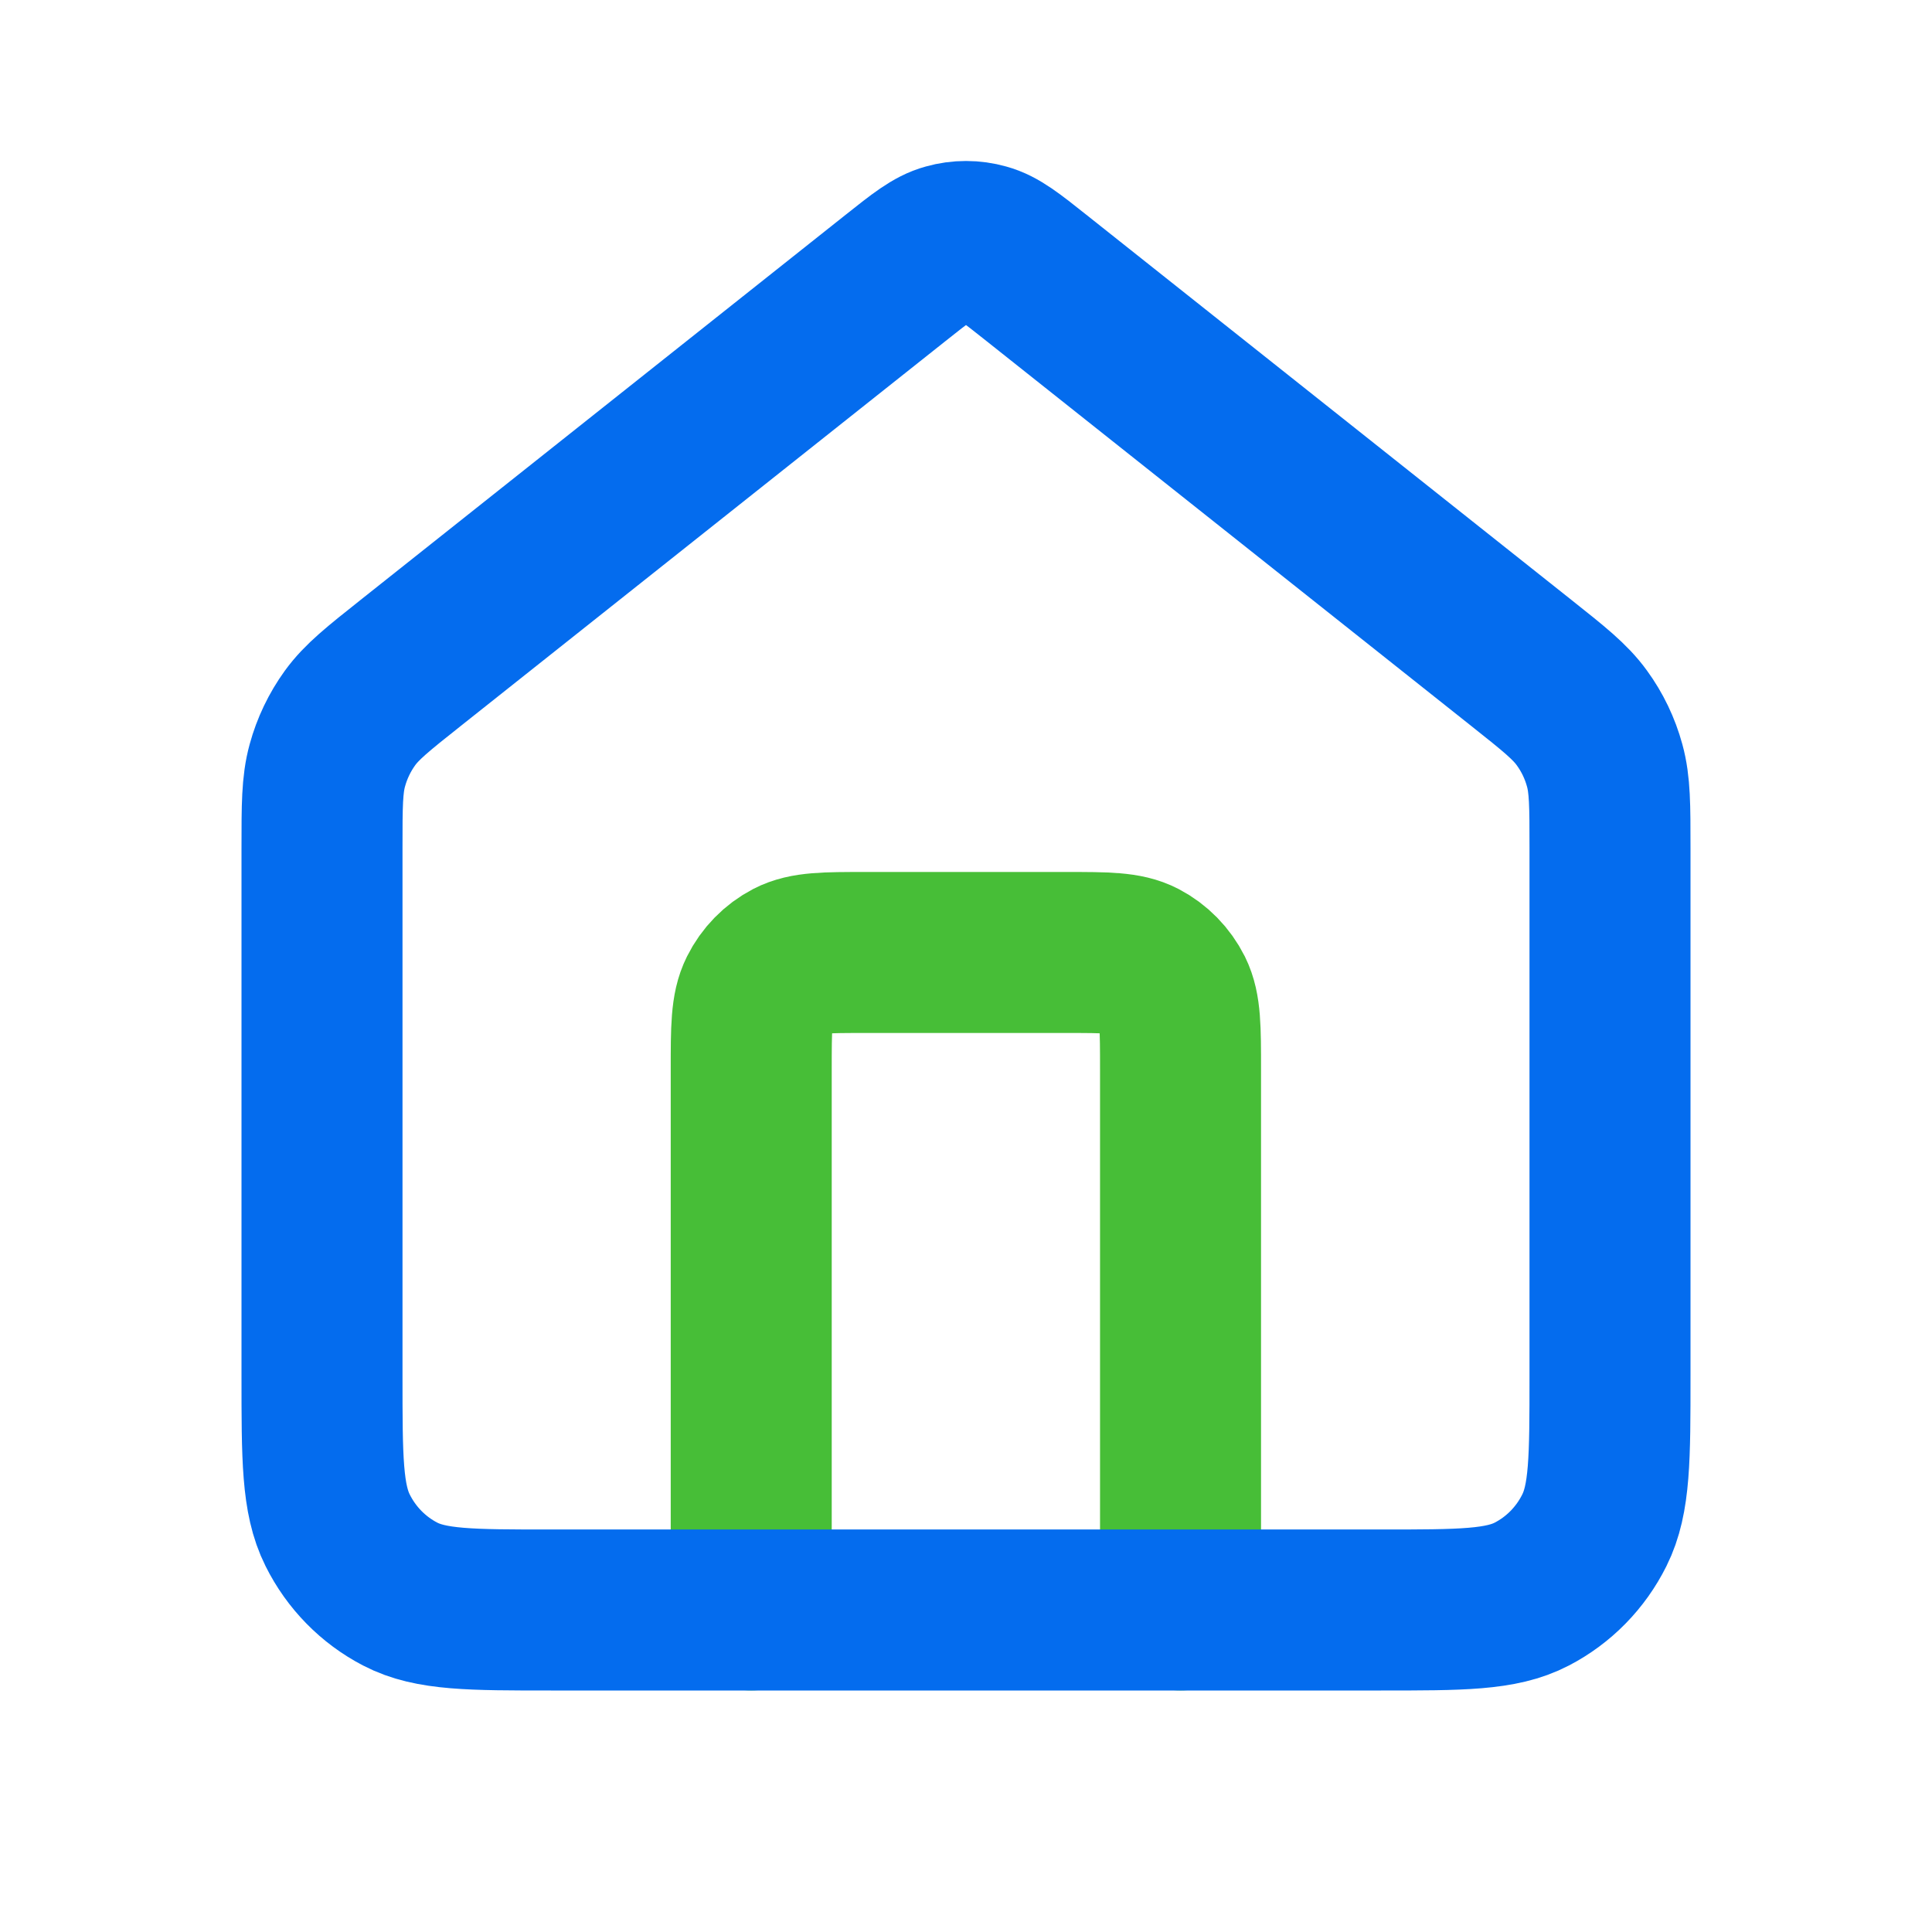
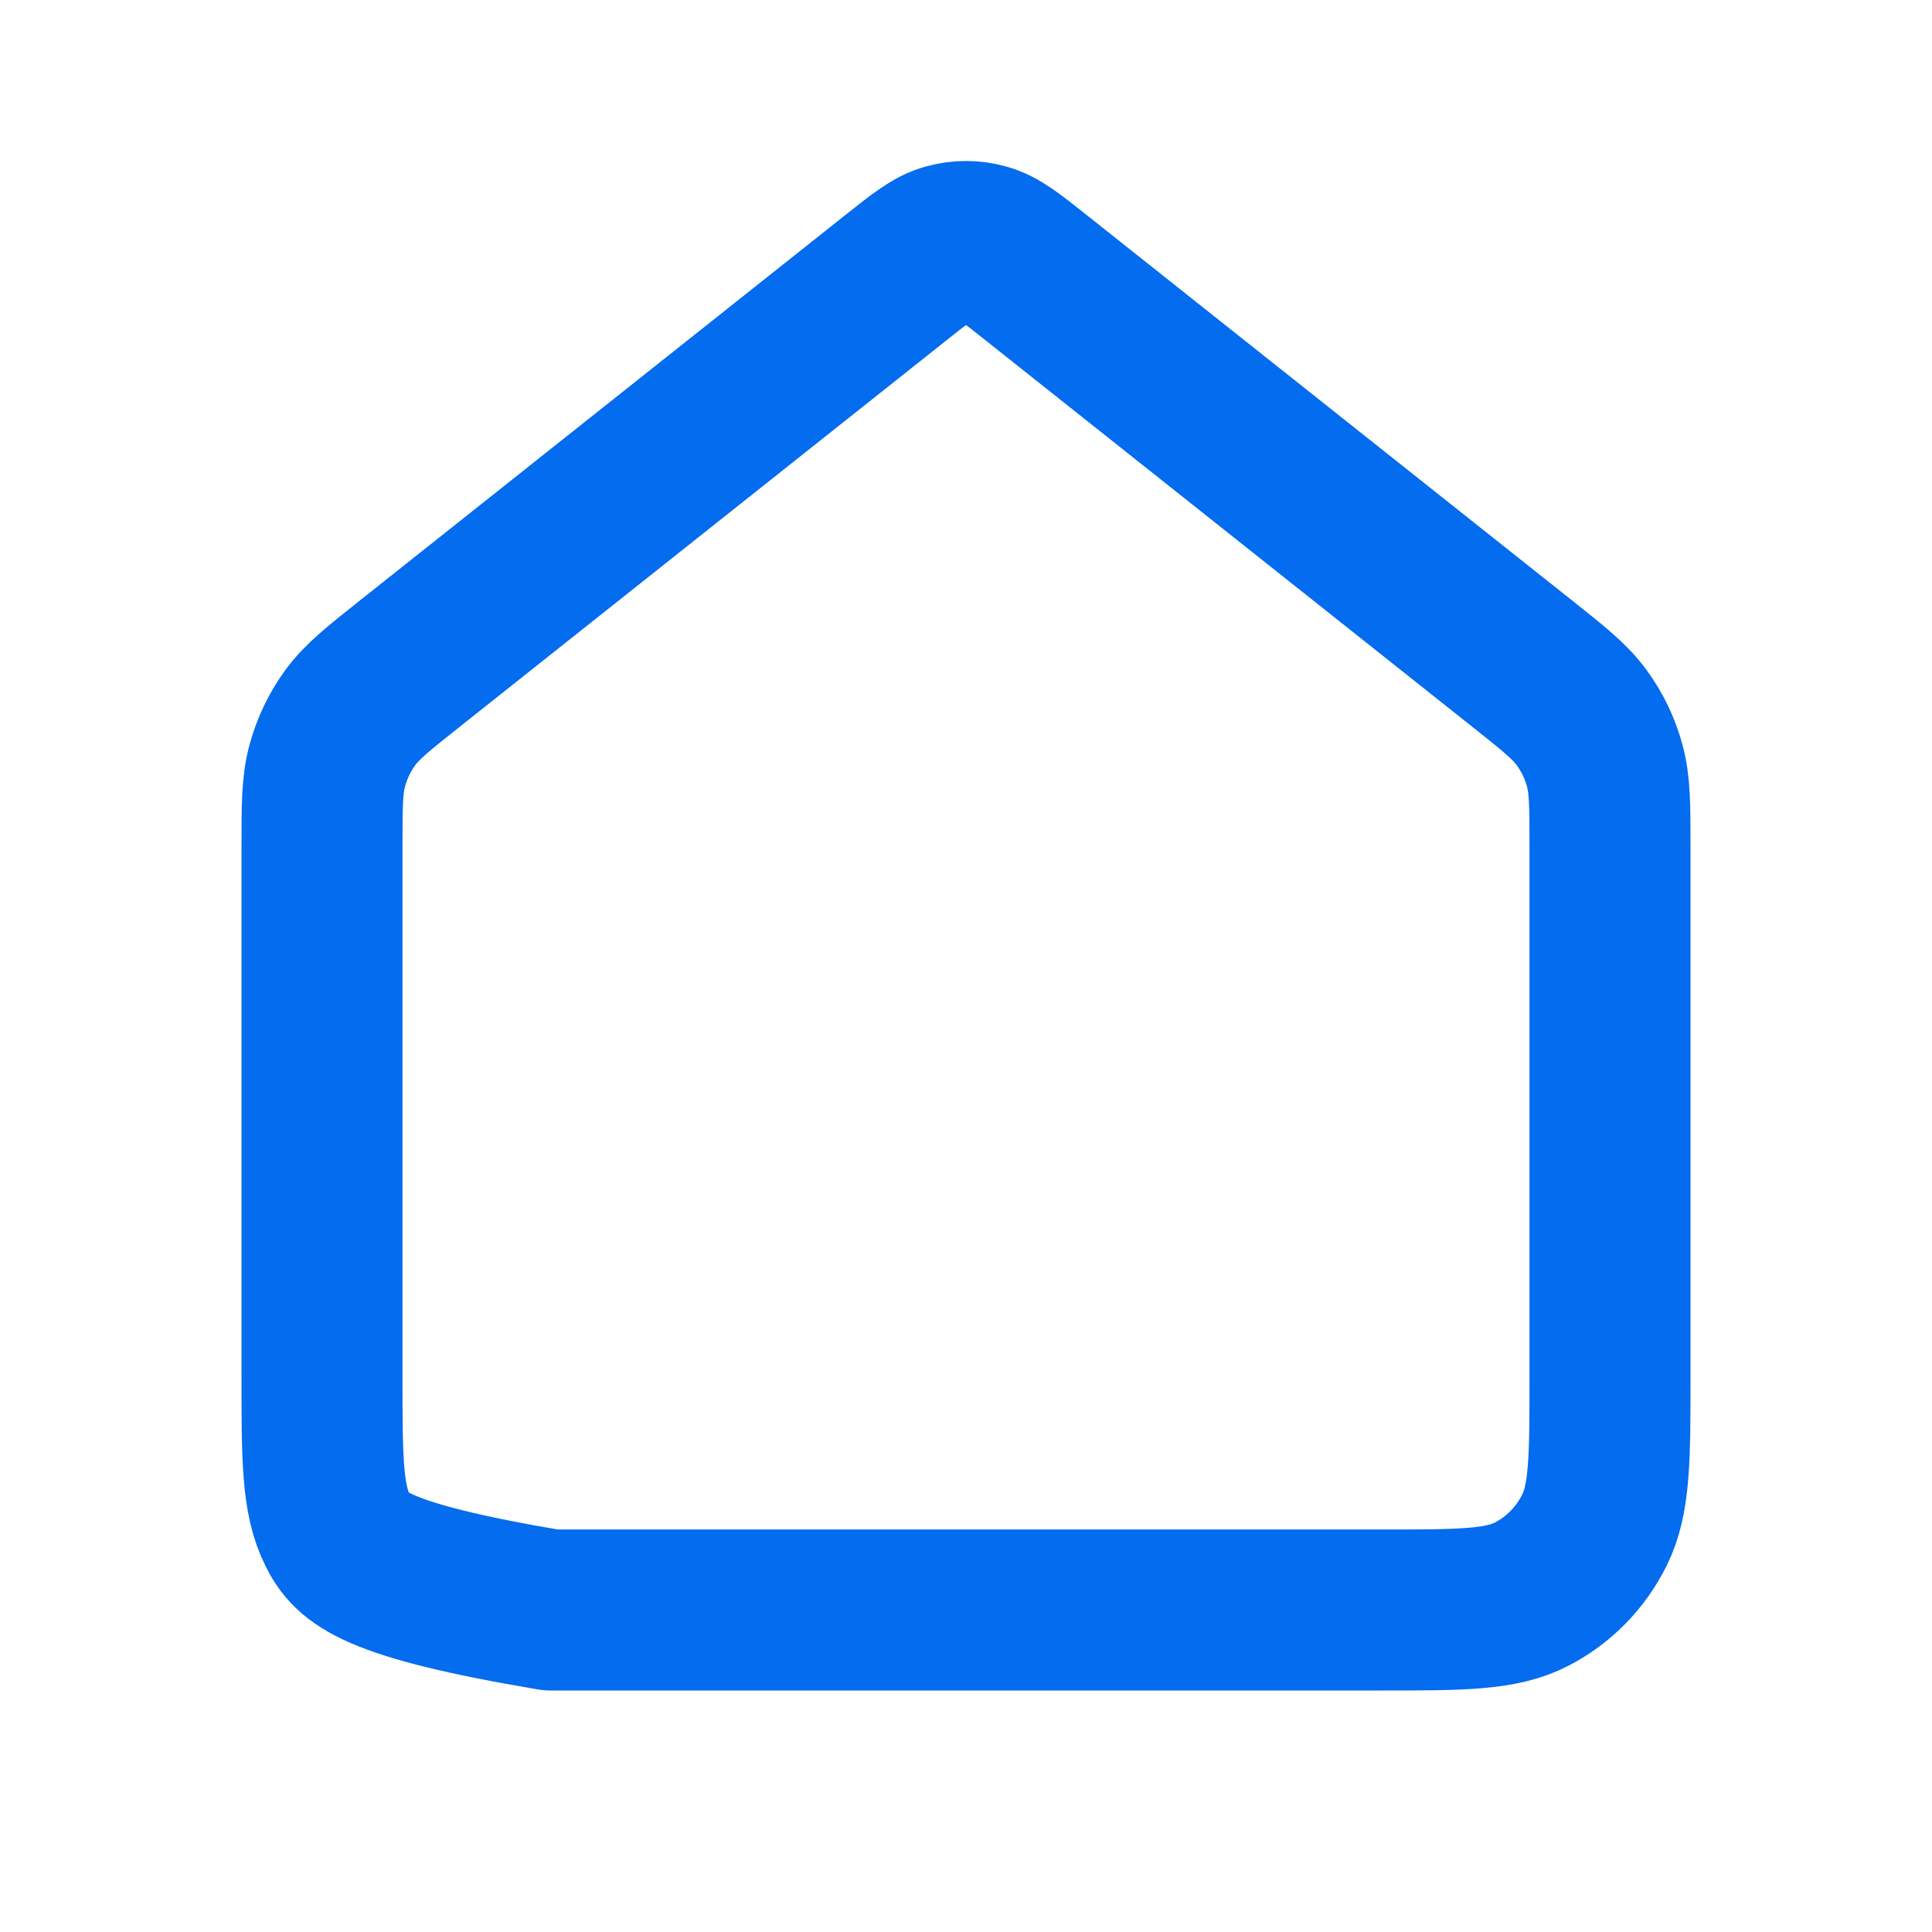
<svg xmlns="http://www.w3.org/2000/svg" width="24" height="24" viewBox="0 0 24 24" fill="none">
-   <path d="M9.332 19.999V13.284C9.332 12.776 9.332 12.522 9.429 12.328C9.514 12.157 9.65 12.018 9.817 11.931C10.008 11.832 10.256 11.832 10.754 11.832H13.243C13.741 11.832 13.99 11.832 14.18 11.931C14.347 12.018 14.483 12.157 14.569 12.328C14.665 12.522 14.665 12.776 14.665 13.284V19.999" stroke="#47BE37" stroke-width="2" stroke-linecap="round" stroke-linejoin="round" />
-   <path d="M4 10.53C4 10.009 4 9.749 4.066 9.509C4.124 9.296 4.22 9.096 4.348 8.919C4.494 8.718 4.695 8.558 5.098 8.238L11.127 3.451C11.439 3.203 11.595 3.079 11.768 3.032C11.92 2.989 12.08 2.989 12.232 3.032C12.405 3.079 12.561 3.203 12.873 3.451L18.902 8.238C19.305 8.558 19.506 8.718 19.651 8.919C19.78 9.096 19.876 9.296 19.934 9.509C20 9.749 20 10.009 20 10.53V17.096C20 18.113 20 18.621 19.806 19.009C19.636 19.351 19.364 19.628 19.029 19.802C18.649 20 18.151 20 17.156 20H6.844C5.849 20 5.351 20 4.971 19.802C4.636 19.628 4.364 19.351 4.194 19.009C4 18.621 4 18.113 4 17.096V10.53Z" stroke="#046CEE" stroke-width="2" stroke-linecap="round" stroke-linejoin="round" />
+   <path d="M4 10.53C4 10.009 4 9.749 4.066 9.509C4.124 9.296 4.22 9.096 4.348 8.919C4.494 8.718 4.695 8.558 5.098 8.238L11.127 3.451C11.439 3.203 11.595 3.079 11.768 3.032C11.92 2.989 12.08 2.989 12.232 3.032C12.405 3.079 12.561 3.203 12.873 3.451L18.902 8.238C19.305 8.558 19.506 8.718 19.651 8.919C19.78 9.096 19.876 9.296 19.934 9.509C20 9.749 20 10.009 20 10.53V17.096C20 18.113 20 18.621 19.806 19.009C19.636 19.351 19.364 19.628 19.029 19.802C18.649 20 18.151 20 17.156 20H6.844C4.636 19.628 4.364 19.351 4.194 19.009C4 18.621 4 18.113 4 17.096V10.53Z" stroke="#046CEE" stroke-width="2" stroke-linecap="round" stroke-linejoin="round" />
</svg>